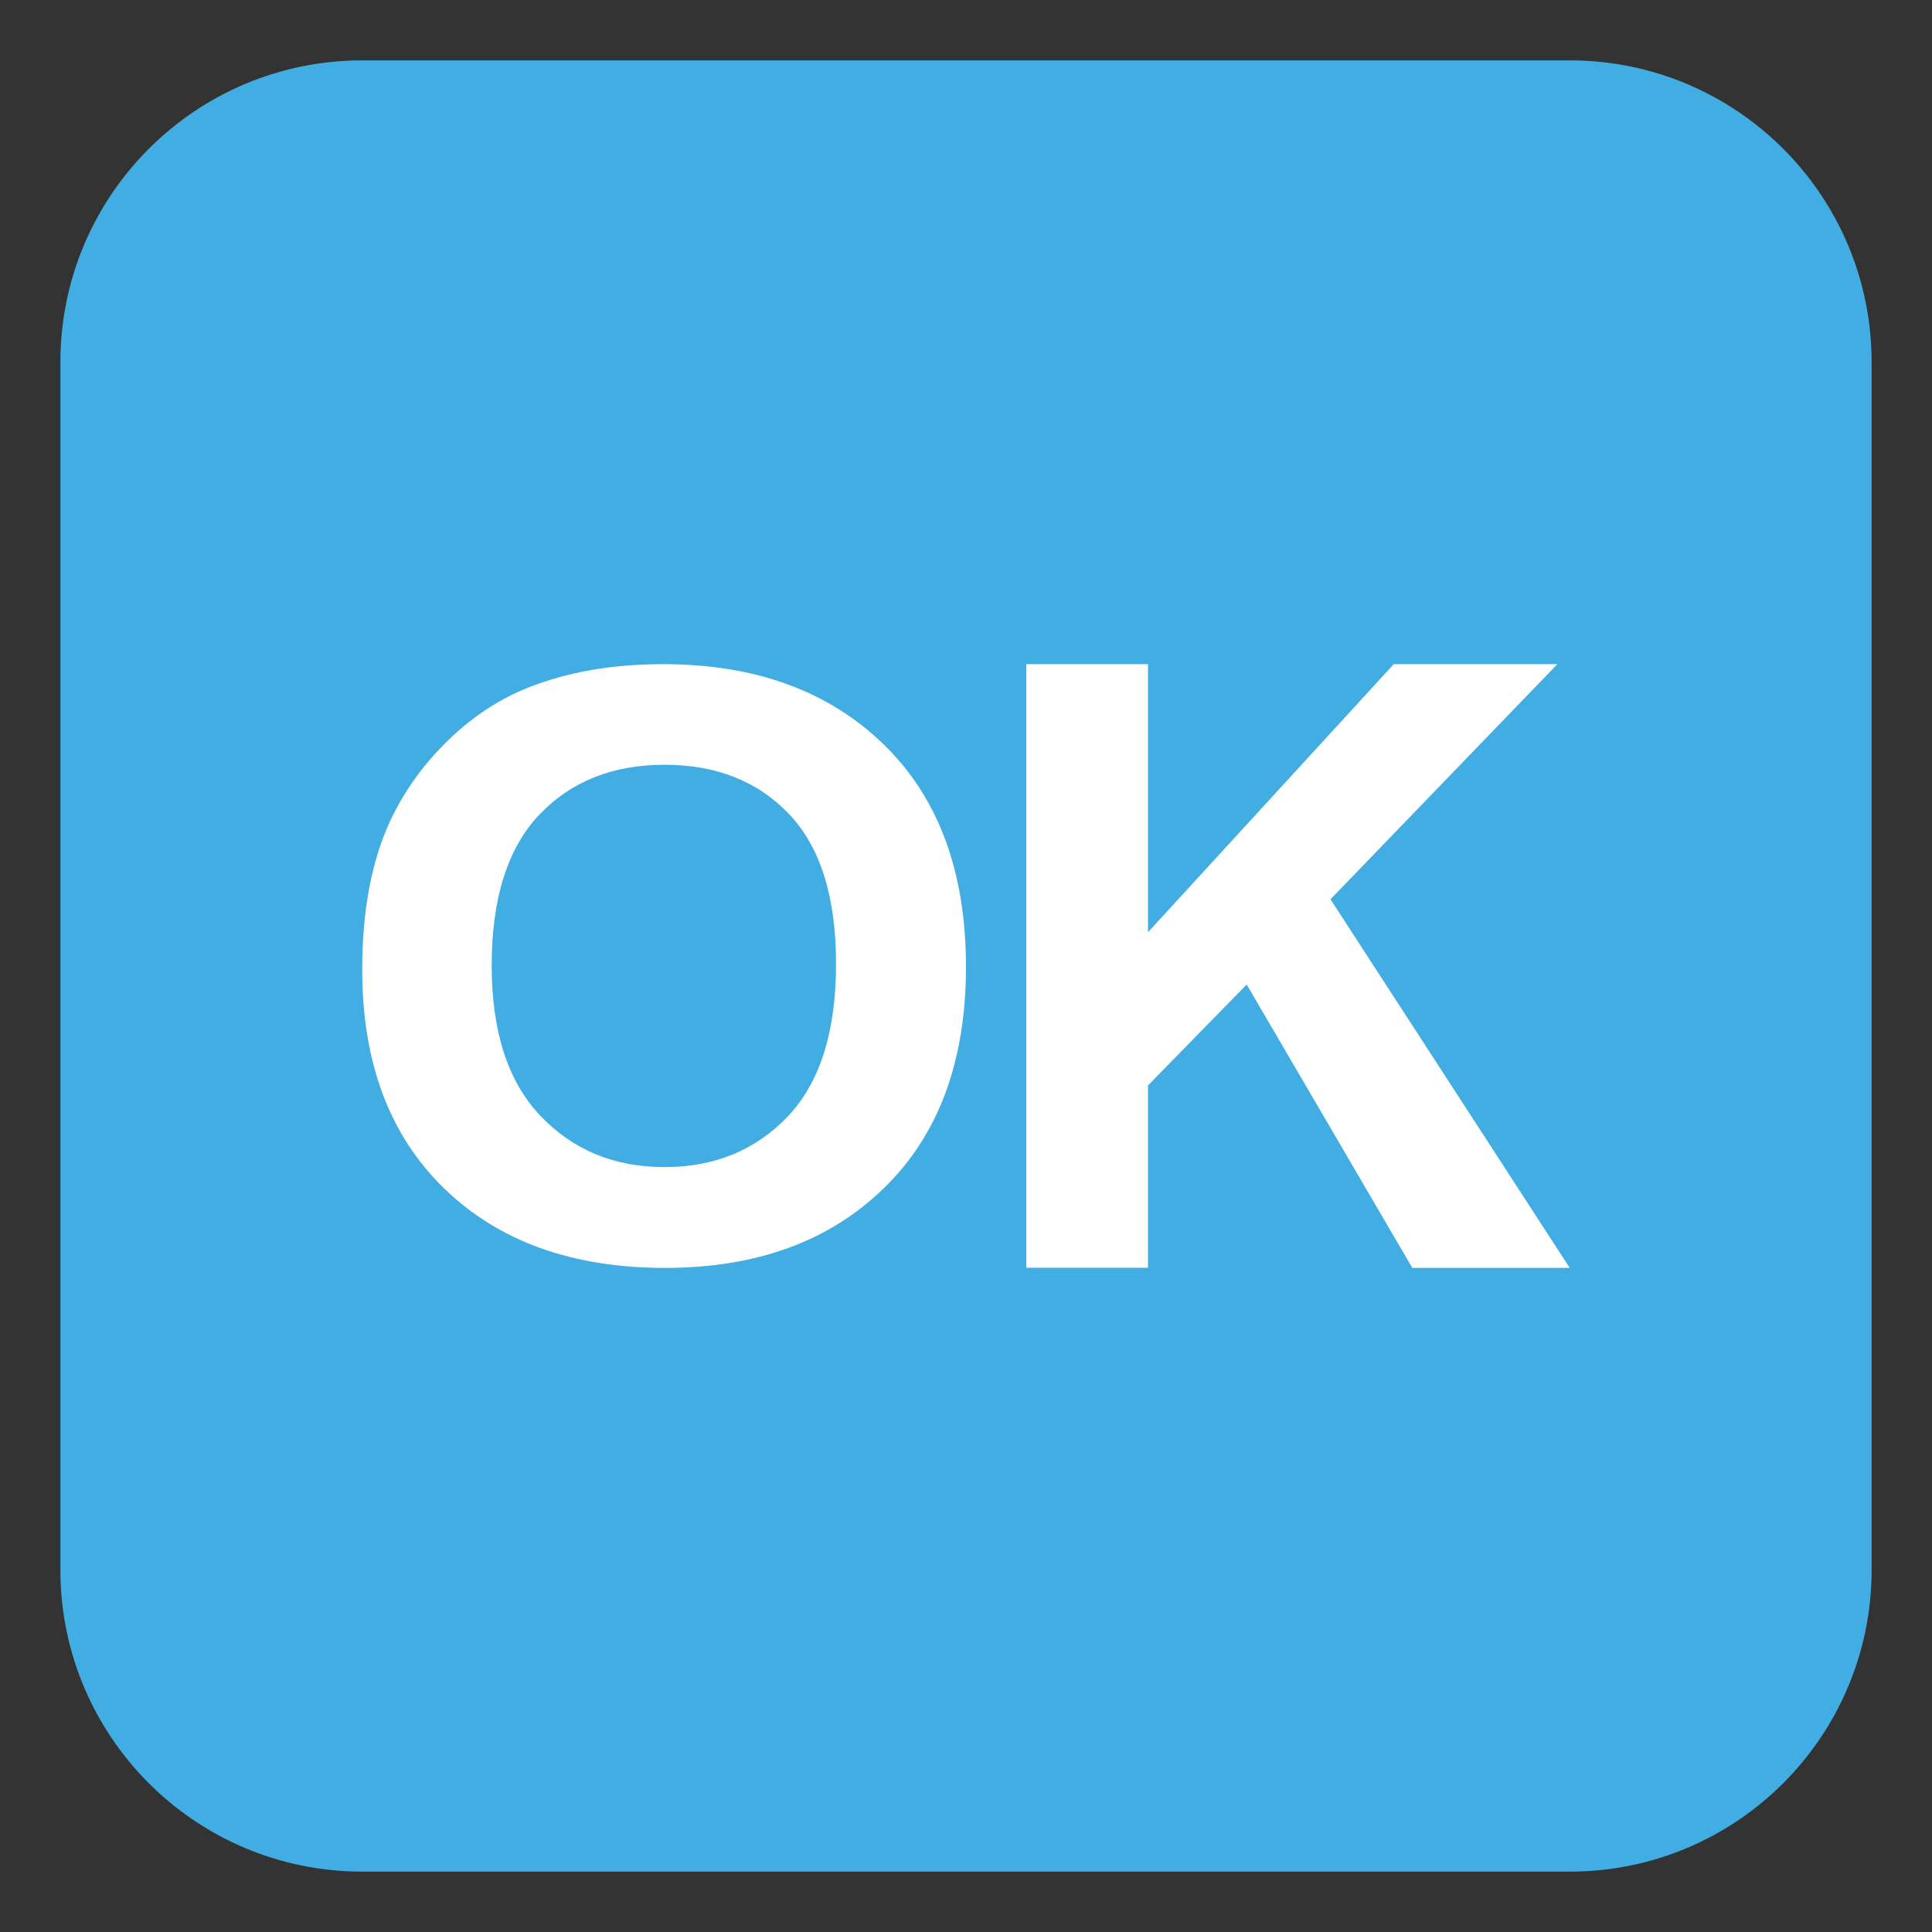
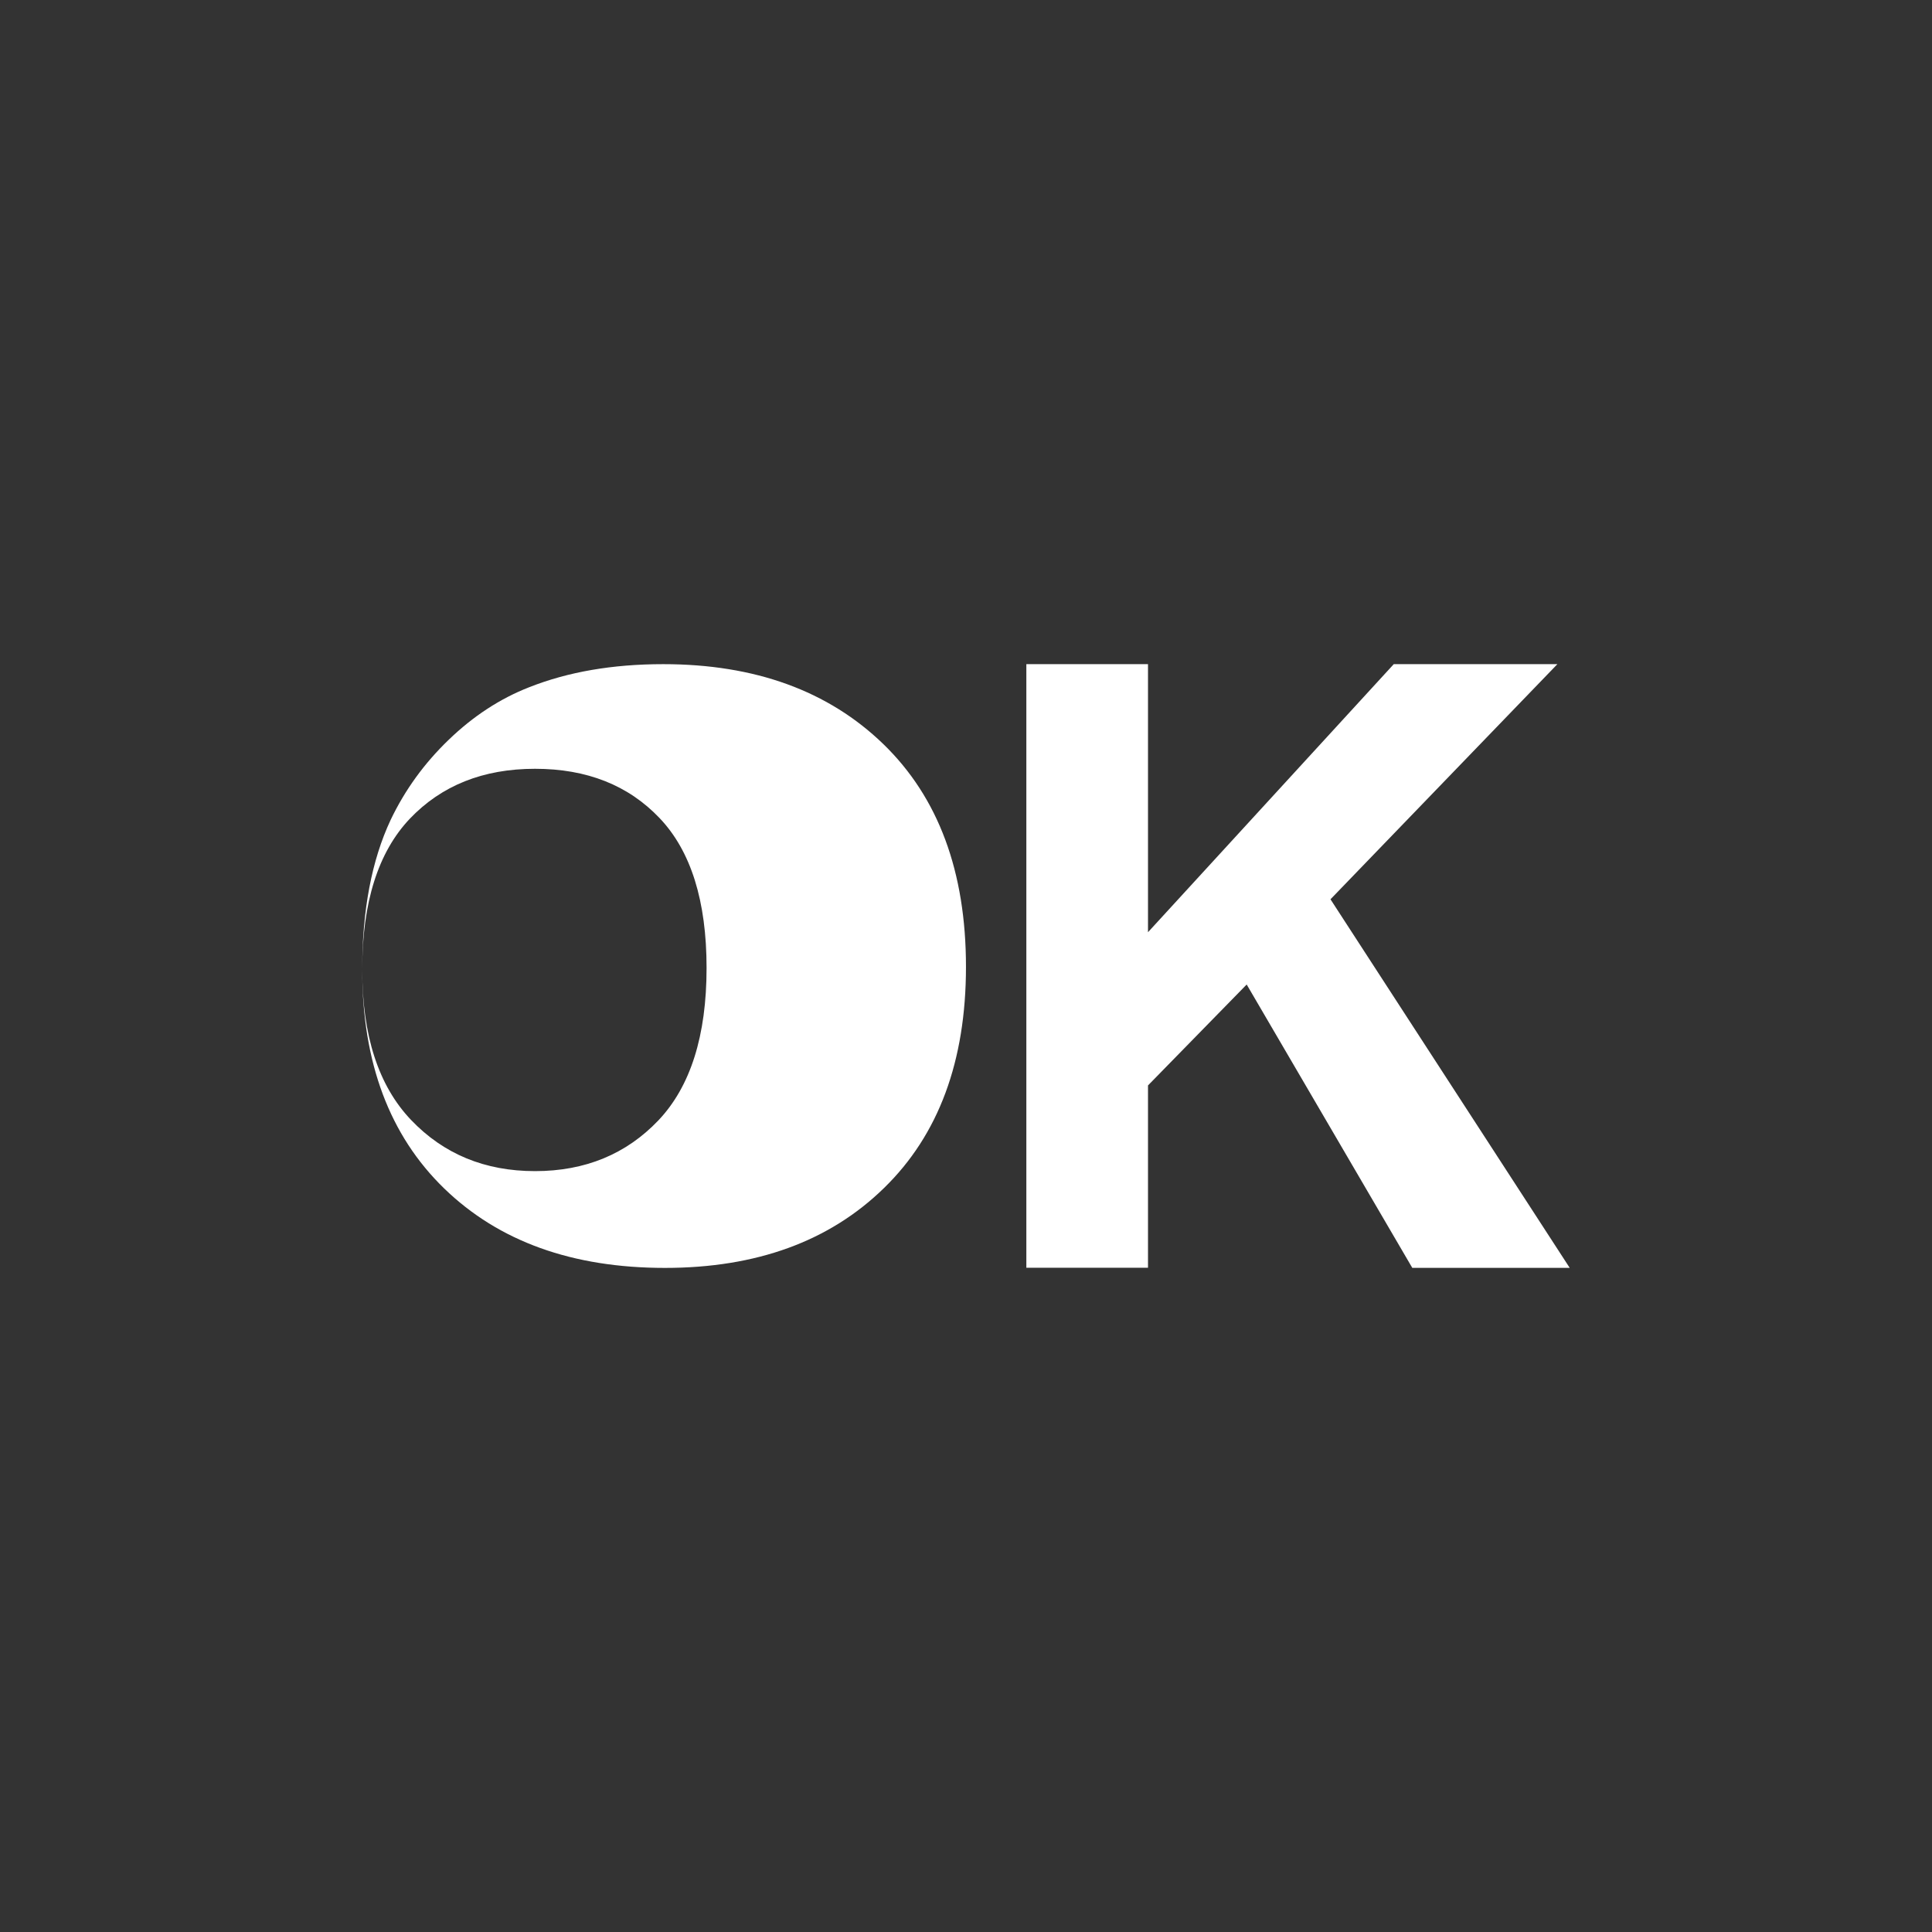
<svg xmlns="http://www.w3.org/2000/svg" viewBox="0 0 64 64" enable-background="new 0 0 64 64">
  <rect x="0" y="0" width="64" height="64" fill="#333333" stroke="none" />
-   <path fill="#42ade2" d="M62,52c0,5.523-4.477,10-10,10H12C6.477,62,2,57.523,2,52V12C2,6.477,6.477,2,12,2h40   c5.523,0,10,4.477,10,10V52z" />
  <g fill="#fff">
-     <path d="m11.999 32.12c0-1.971.315-3.624.942-4.961.47-.984 1.108-1.869 1.921-2.651.811-.783 1.699-1.364 2.664-1.741 1.287-.51 2.767-.766 4.445-.766 3.038 0 5.47.884 7.294 2.651 1.823 1.769 2.734 4.227 2.734 7.375 0 3.122-.904 5.565-2.715 7.328-1.808 1.765-4.226 2.646-7.257 2.646-3.066 0-5.503-.877-7.313-2.632-1.809-1.755-2.715-4.171-2.715-7.249m4.289-.133c0 2.19.541 3.851 1.618 4.98 1.079 1.131 2.447 1.695 4.106 1.695 1.66 0 3.02-.561 4.088-1.682 1.063-1.122 1.595-2.804 1.595-5.05 0-2.216-.518-3.87-1.554-4.96-1.036-1.091-2.412-1.636-4.129-1.636-1.715 0-3.098.552-4.148 1.655-1.049 1.107-1.576 2.771-1.576 4.995" />
+     <path d="m11.999 32.12c0-1.971.315-3.624.942-4.961.47-.984 1.108-1.869 1.921-2.651.811-.783 1.699-1.364 2.664-1.741 1.287-.51 2.767-.766 4.445-.766 3.038 0 5.47.884 7.294 2.651 1.823 1.769 2.734 4.227 2.734 7.375 0 3.122-.904 5.565-2.715 7.328-1.808 1.765-4.226 2.646-7.257 2.646-3.066 0-5.503-.877-7.313-2.632-1.809-1.755-2.715-4.171-2.715-7.249c0 2.19.541 3.851 1.618 4.98 1.079 1.131 2.447 1.695 4.106 1.695 1.66 0 3.02-.561 4.088-1.682 1.063-1.122 1.595-2.804 1.595-5.05 0-2.216-.518-3.87-1.554-4.96-1.036-1.091-2.412-1.636-4.129-1.636-1.715 0-3.098.552-4.148 1.655-1.049 1.107-1.576 2.771-1.576 4.995" />
    <path d="m33.999 42v-20h4.03v8.881l8.142-8.881h5.42l-7.517 7.79 7.925 12.21h-5.215l-5.486-9.387-3.269 3.343v6.04h-4.03" />
  </g>
</svg>